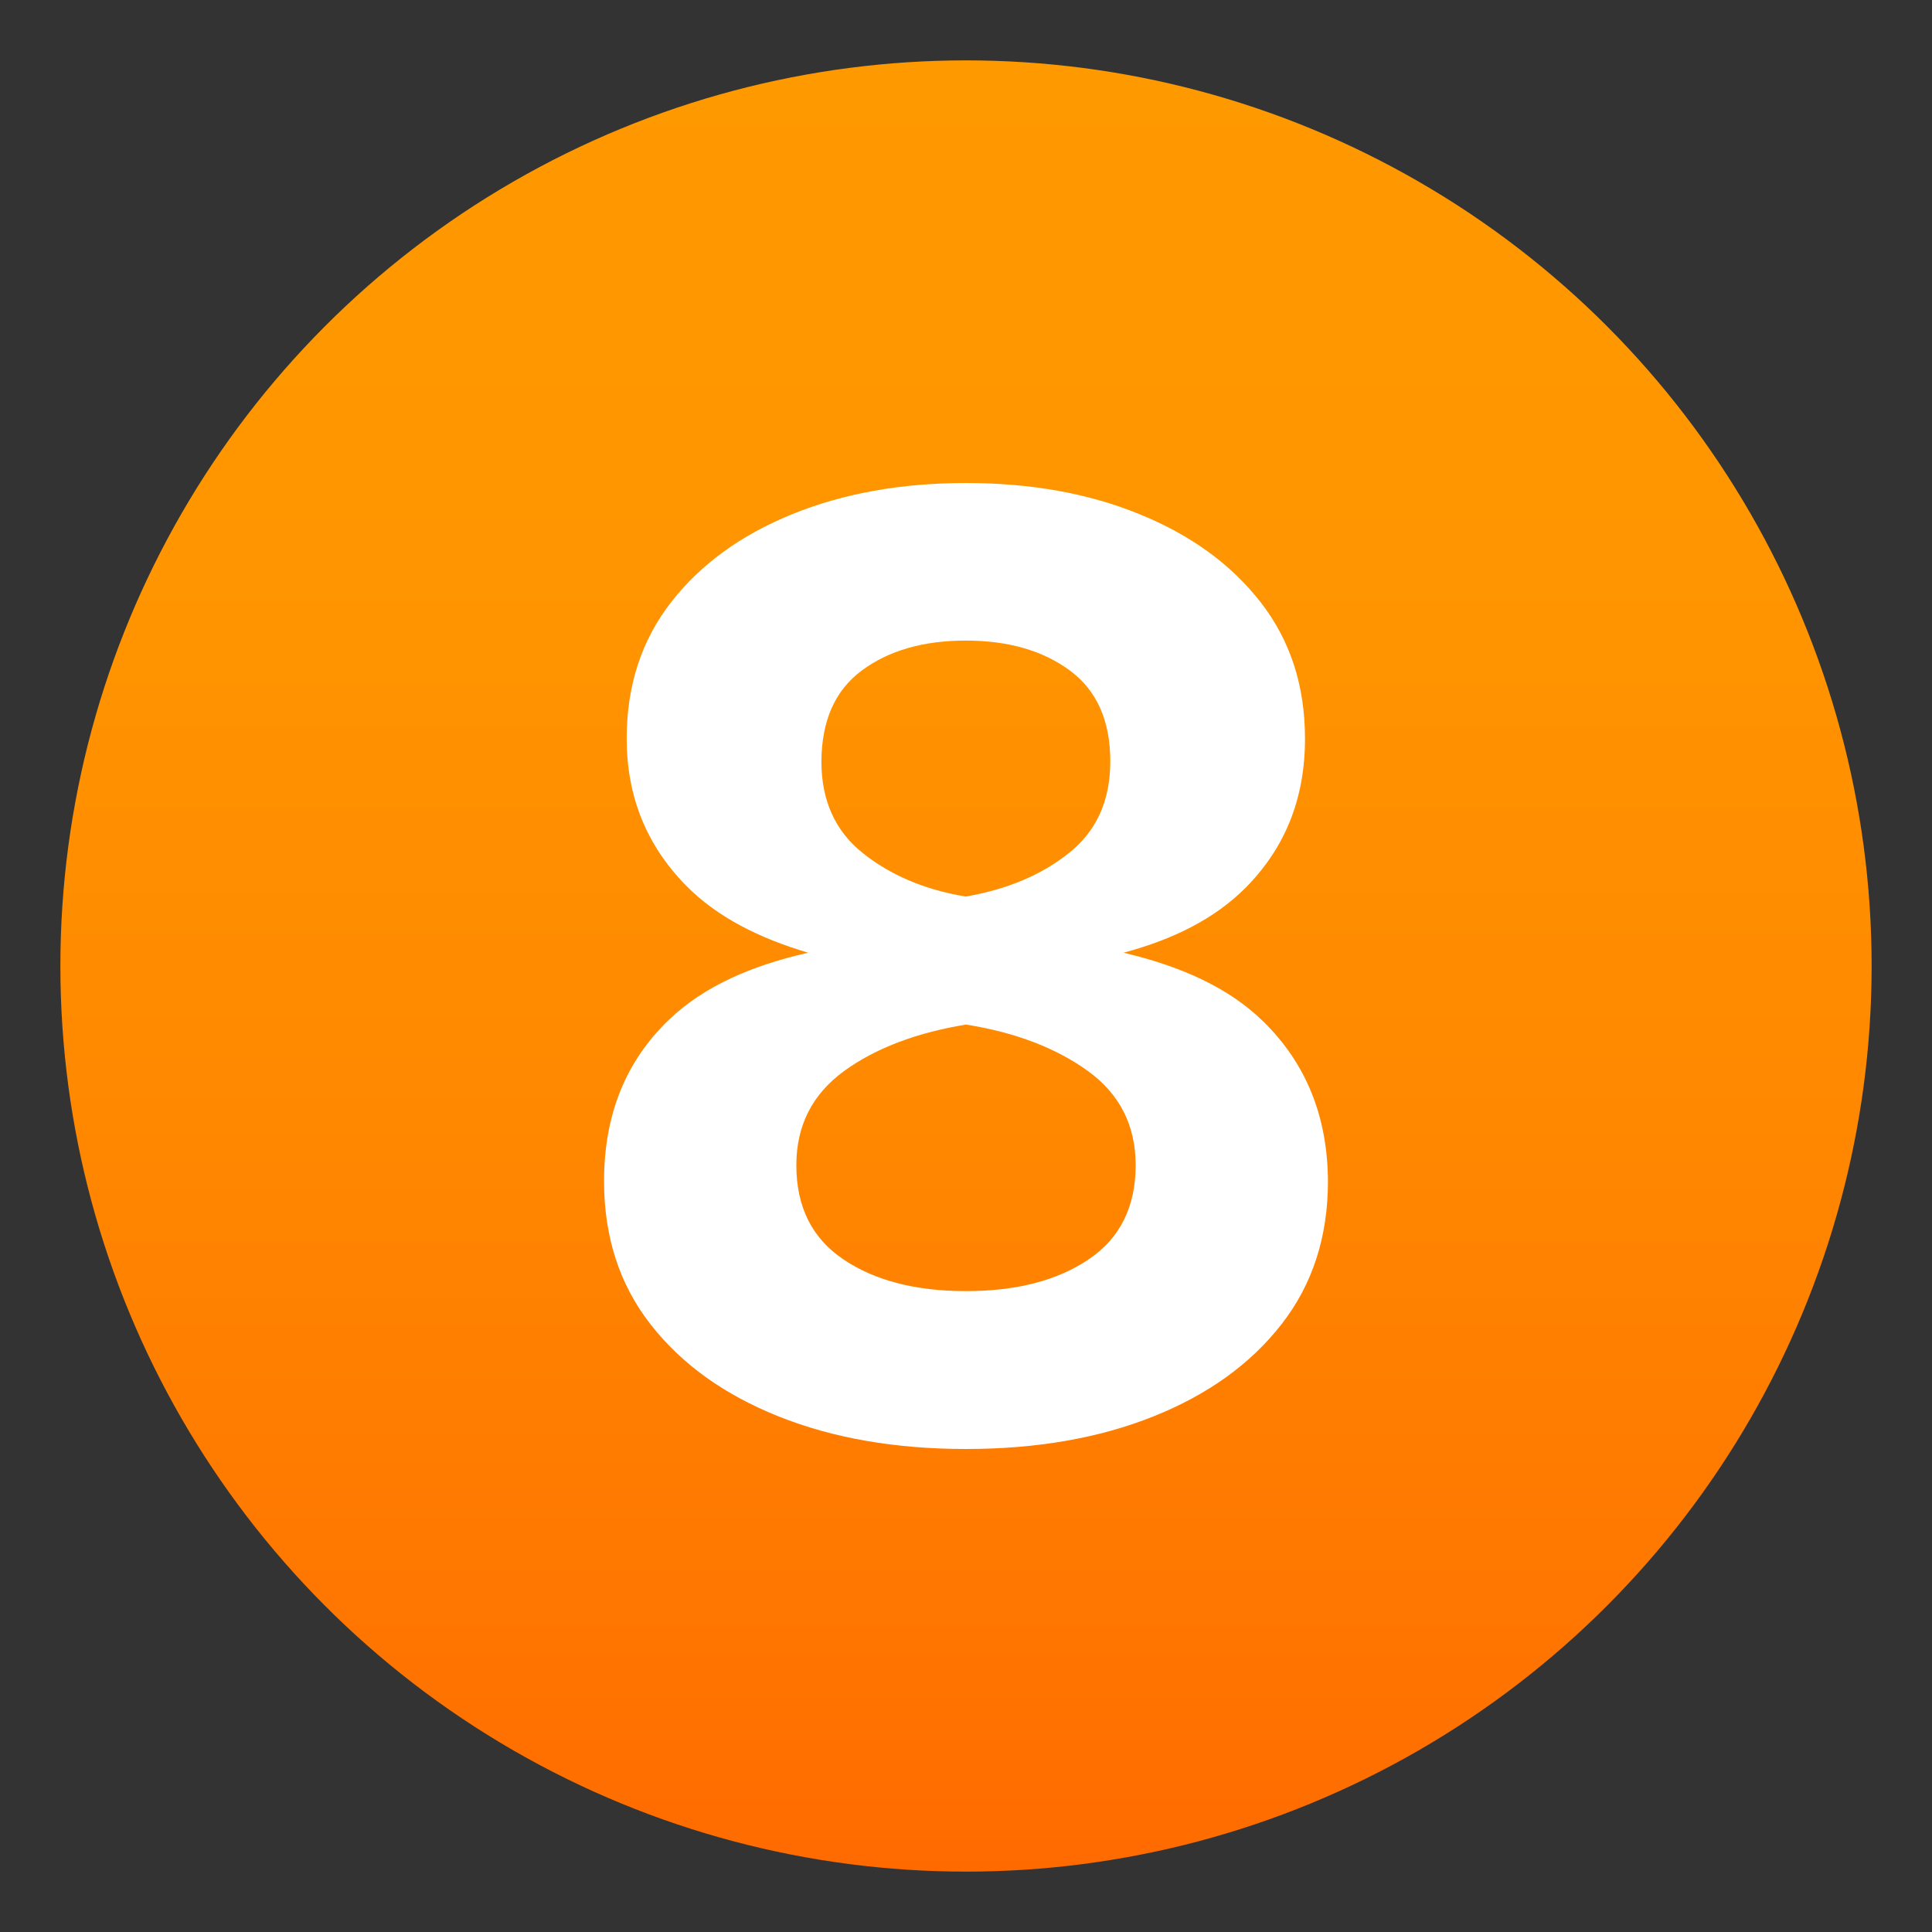
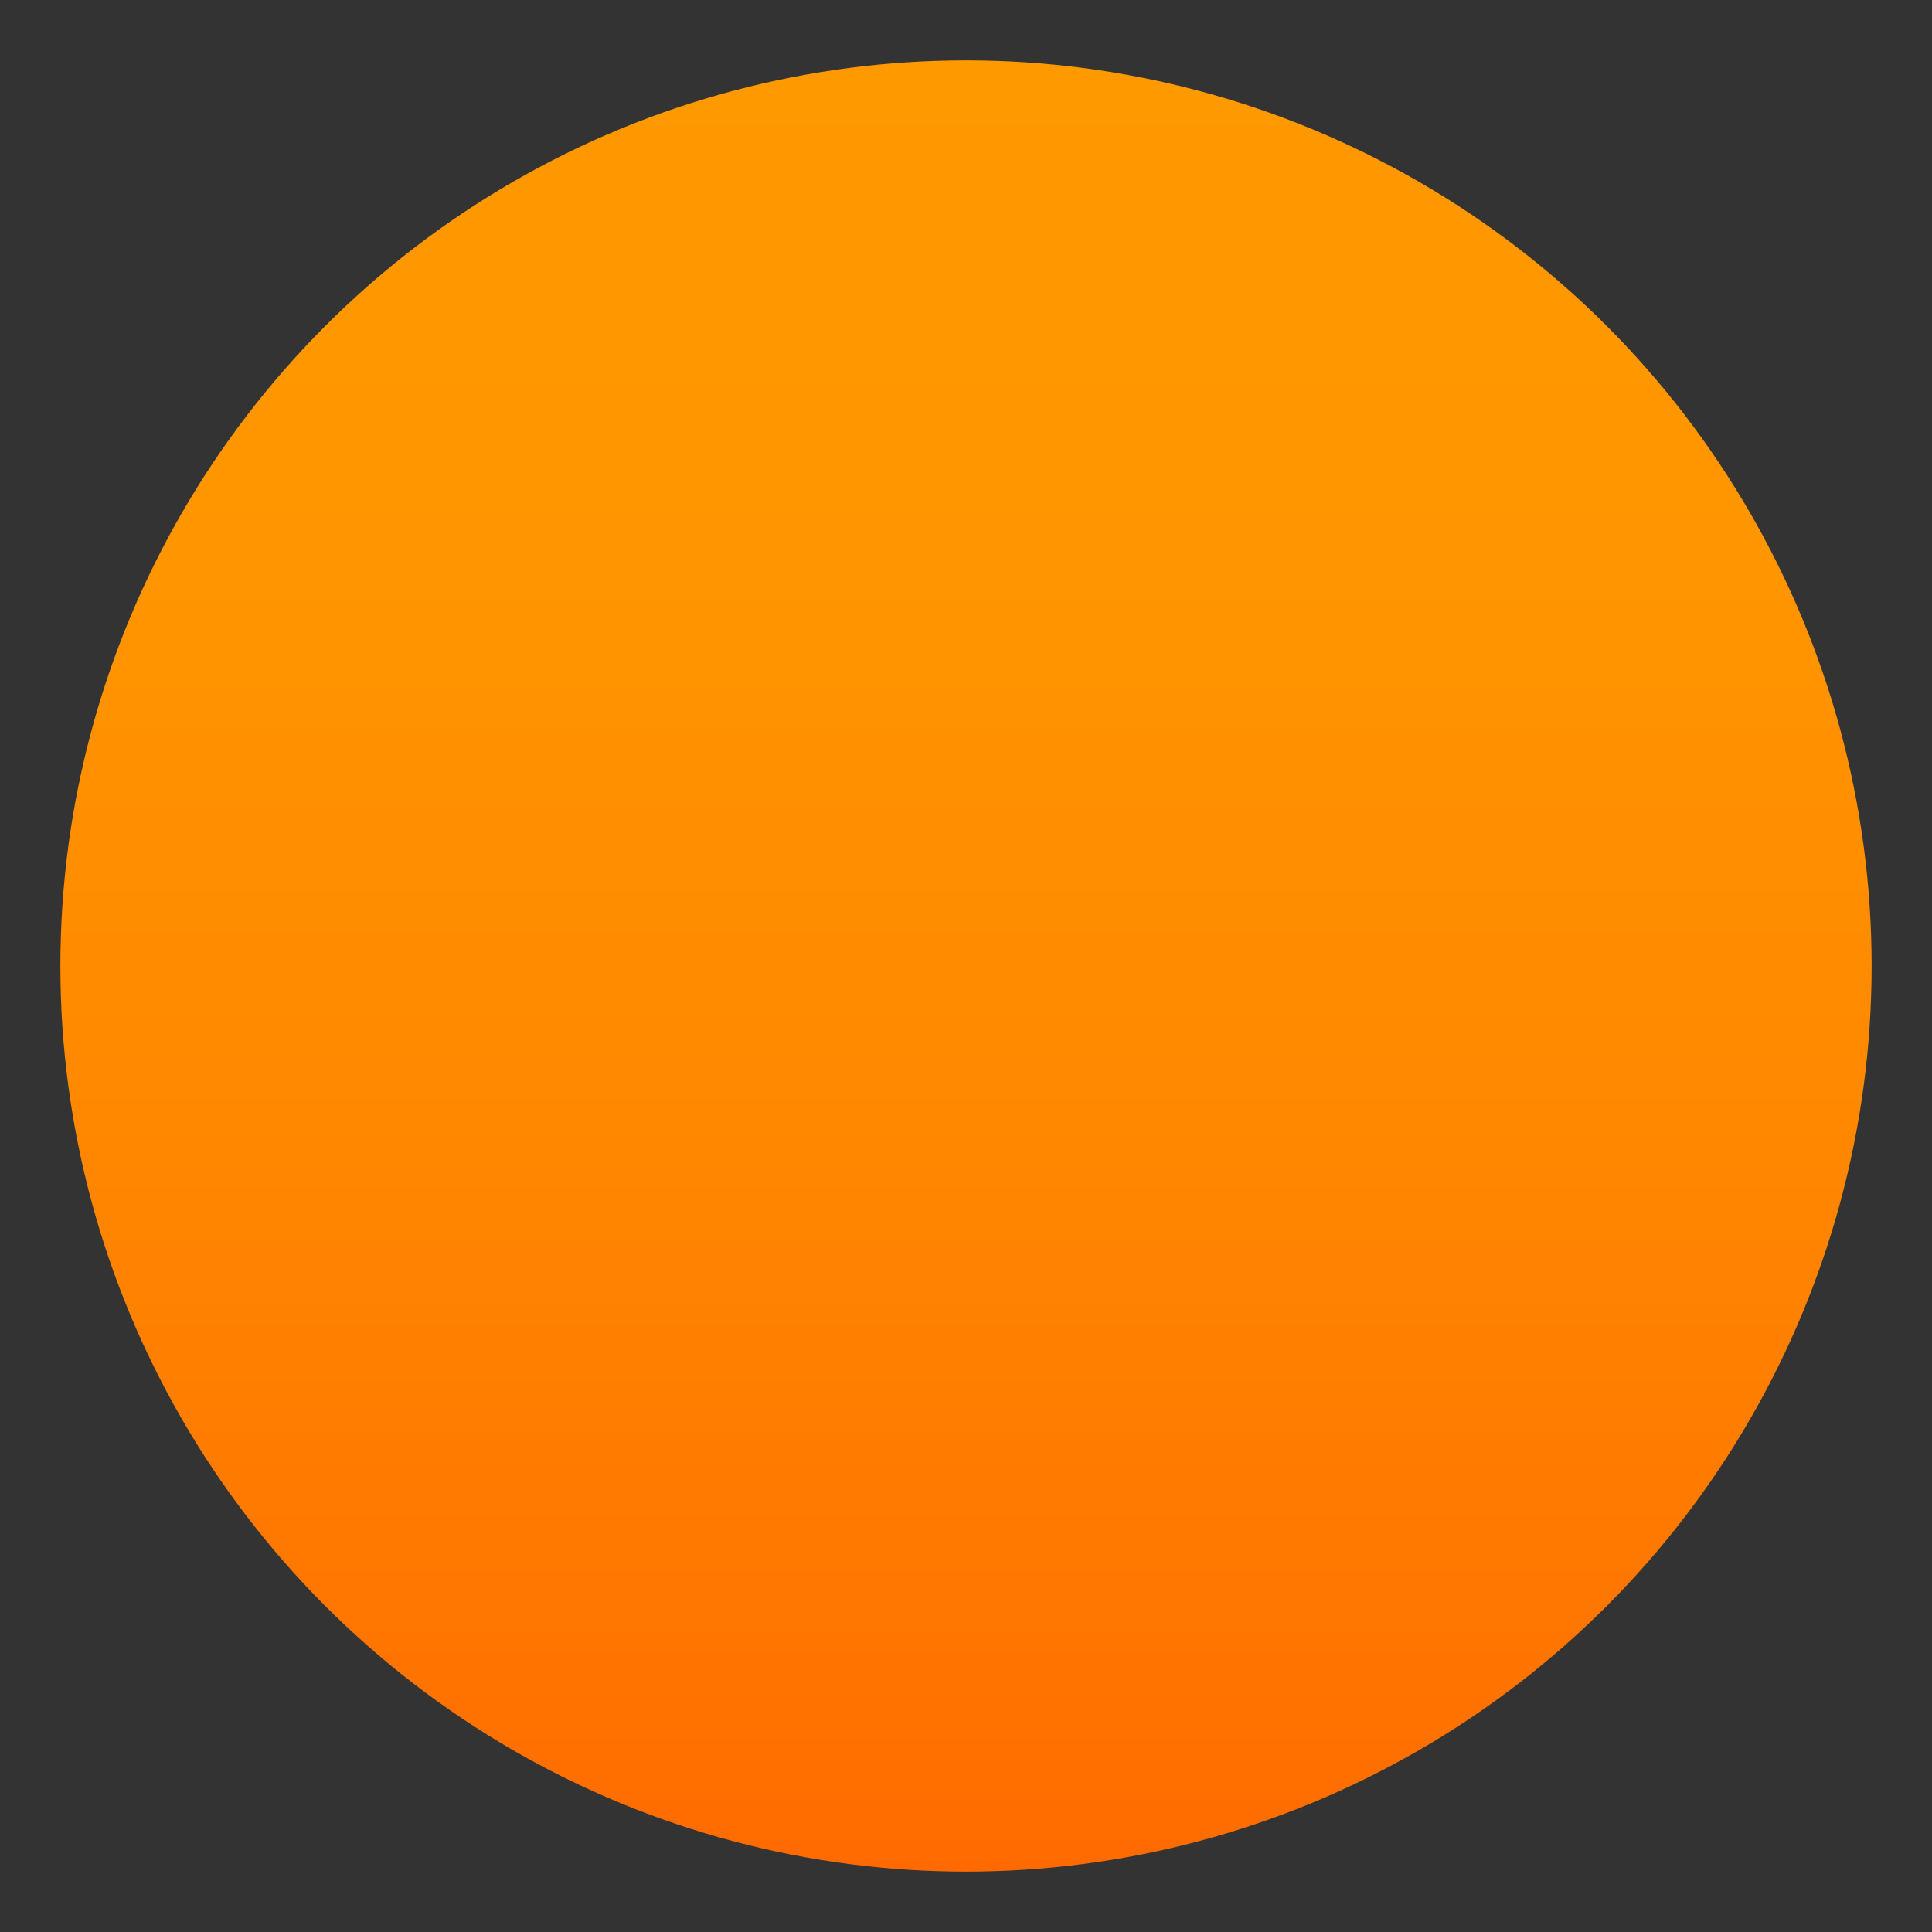
<svg xmlns="http://www.w3.org/2000/svg" version="1.1" id="Layer_1" x="0px" y="0px" width="64px" height="64px" viewBox="0 0 64 64" style="enable-background:new 0 0 64 64;" xml:space="preserve">
  <rect x="0" y="0" width="64" height="64" fill="#333333" stroke="none" />
  <linearGradient id="SVGID_1_" gradientUnits="userSpaceOnUse" x1="32" y1="2" x2="32" y2="62">
    <stop offset="0" style="stop-color:#FF9900" />
    <stop offset="0.287" style="stop-color:#FF9500" />
    <stop offset="0.585" style="stop-color:#FF8800" />
    <stop offset="0.887" style="stop-color:#FF7400" />
    <stop offset="1" style="stop-color:#FF6A00" />
  </linearGradient>
  <circle fill="url(#SVGID_1_)" cx="32" cy="32" r="30" />
-   <path fill="#FFFFFF" d="M41.85,33.84c-1.16-1.14-2.77-1.84-4.63-2.28c1.6-0.43,3-1.1,4.06-2.17c1.3-1.32,1.95-2.95,1.95-4.92  c0-1.76-0.49-3.26-1.47-4.52c-0.98-1.26-2.32-2.23-4.02-2.92C36.05,16.34,34.13,16,32,16s-4.05,0.34-5.75,1.03  c-1.7,0.69-3.04,1.66-4.02,2.92c-0.98,1.26-1.47,2.76-1.47,4.52c0,1.9,0.65,3.52,1.95,4.85c1.05,1.07,2.45,1.76,4.06,2.24  c-1.85,0.42-3.44,1.1-4.61,2.22c-1.44,1.38-2.15,3.16-2.15,5.35c0,1.84,0.51,3.42,1.54,4.74c1.03,1.32,2.44,2.33,4.24,3.05  C27.59,47.64,29.66,48,32,48c2.34,0,4.41-0.36,6.21-1.08c1.8-0.72,3.21-1.73,4.24-3.05c1.03-1.32,1.54-2.9,1.54-4.74  C43.98,37,43.27,35.23,41.85,33.84z M28.55,22.21c0.89-0.66,2.04-0.99,3.44-0.99c1.41,0,2.55,0.33,3.45,0.99  c0.89,0.66,1.34,1.66,1.34,3.01c0,1.29-0.45,2.3-1.36,3.03c-0.91,0.73-2.05,1.21-3.43,1.45c-1.38-0.23-2.51-0.72-3.42-1.45  c-0.91-0.73-1.36-1.74-1.36-3.03C27.22,23.87,27.66,22.87,28.55,22.21z M36.06,41.72c-1.04,0.7-2.39,1.05-4.06,1.05  c-1.67,0-3.02-0.35-4.06-1.05c-1.04-0.7-1.56-1.74-1.56-3.12c0-1.32,0.53-2.35,1.58-3.12c1.05-0.76,2.4-1.27,4.04-1.54  c1.64,0.26,2.99,0.78,4.04,1.54c1.05,0.76,1.58,1.8,1.58,3.12C37.62,39.98,37.1,41.02,36.06,41.72z" />
</svg>